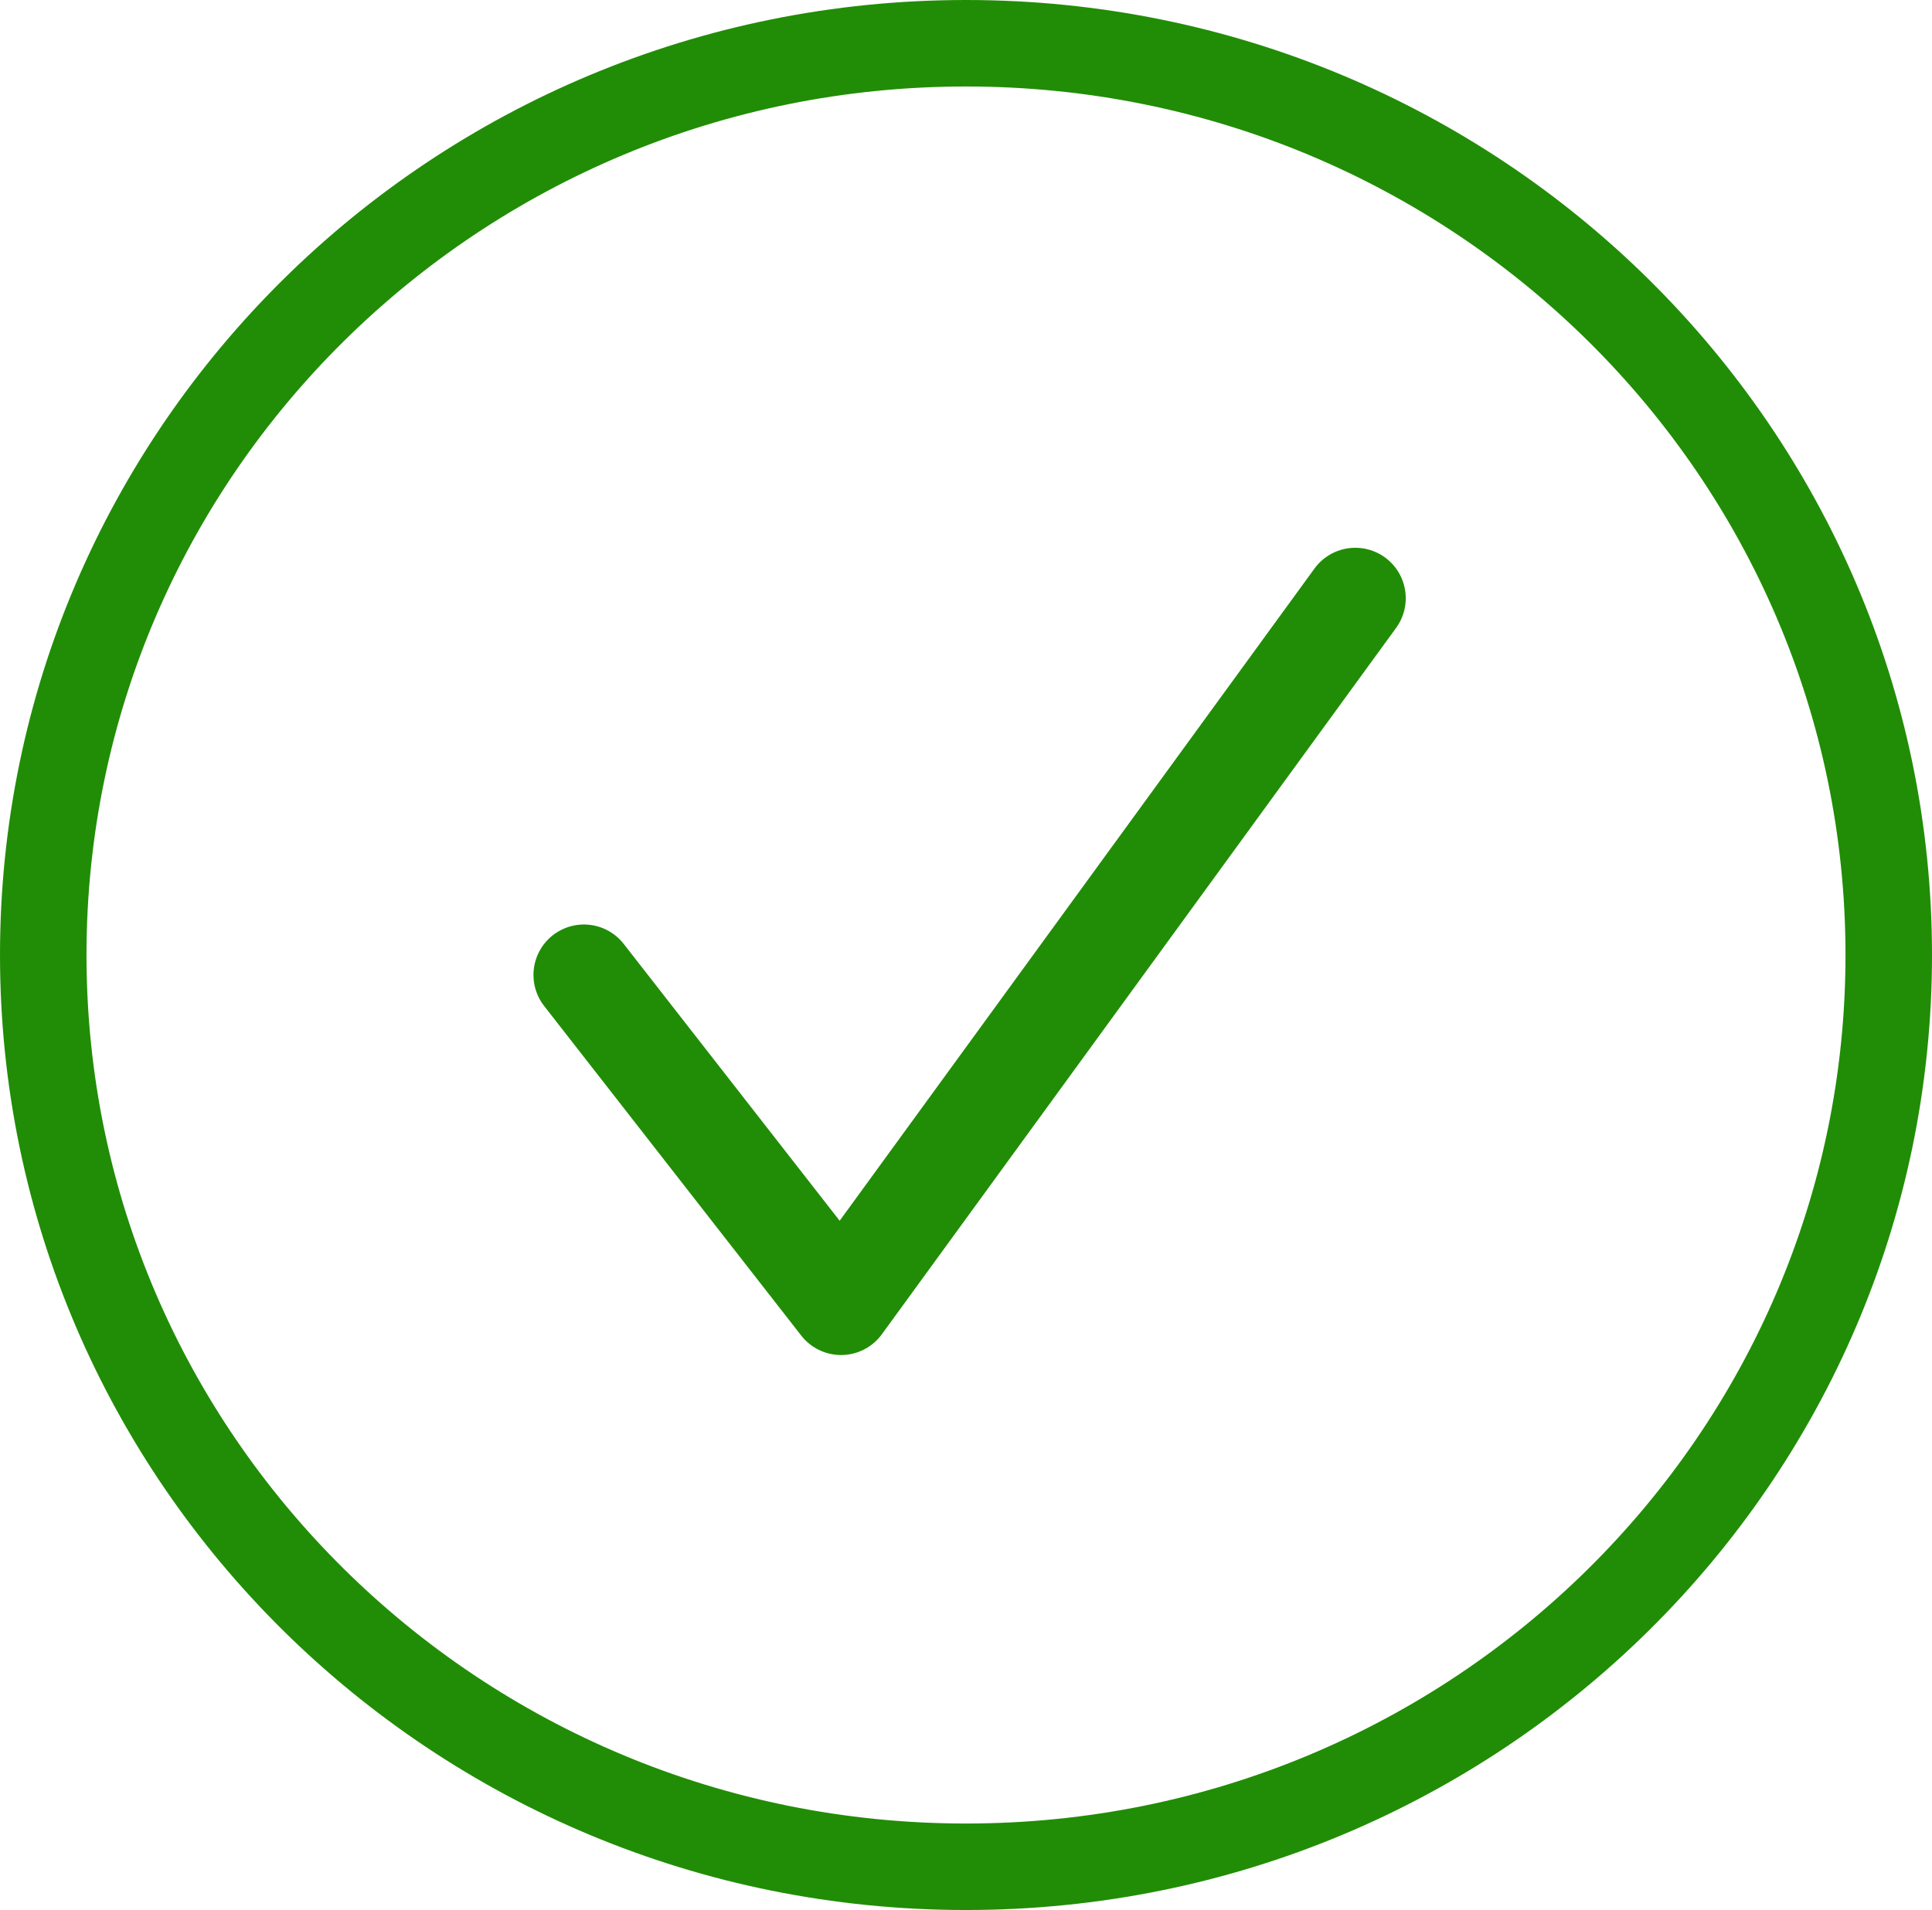
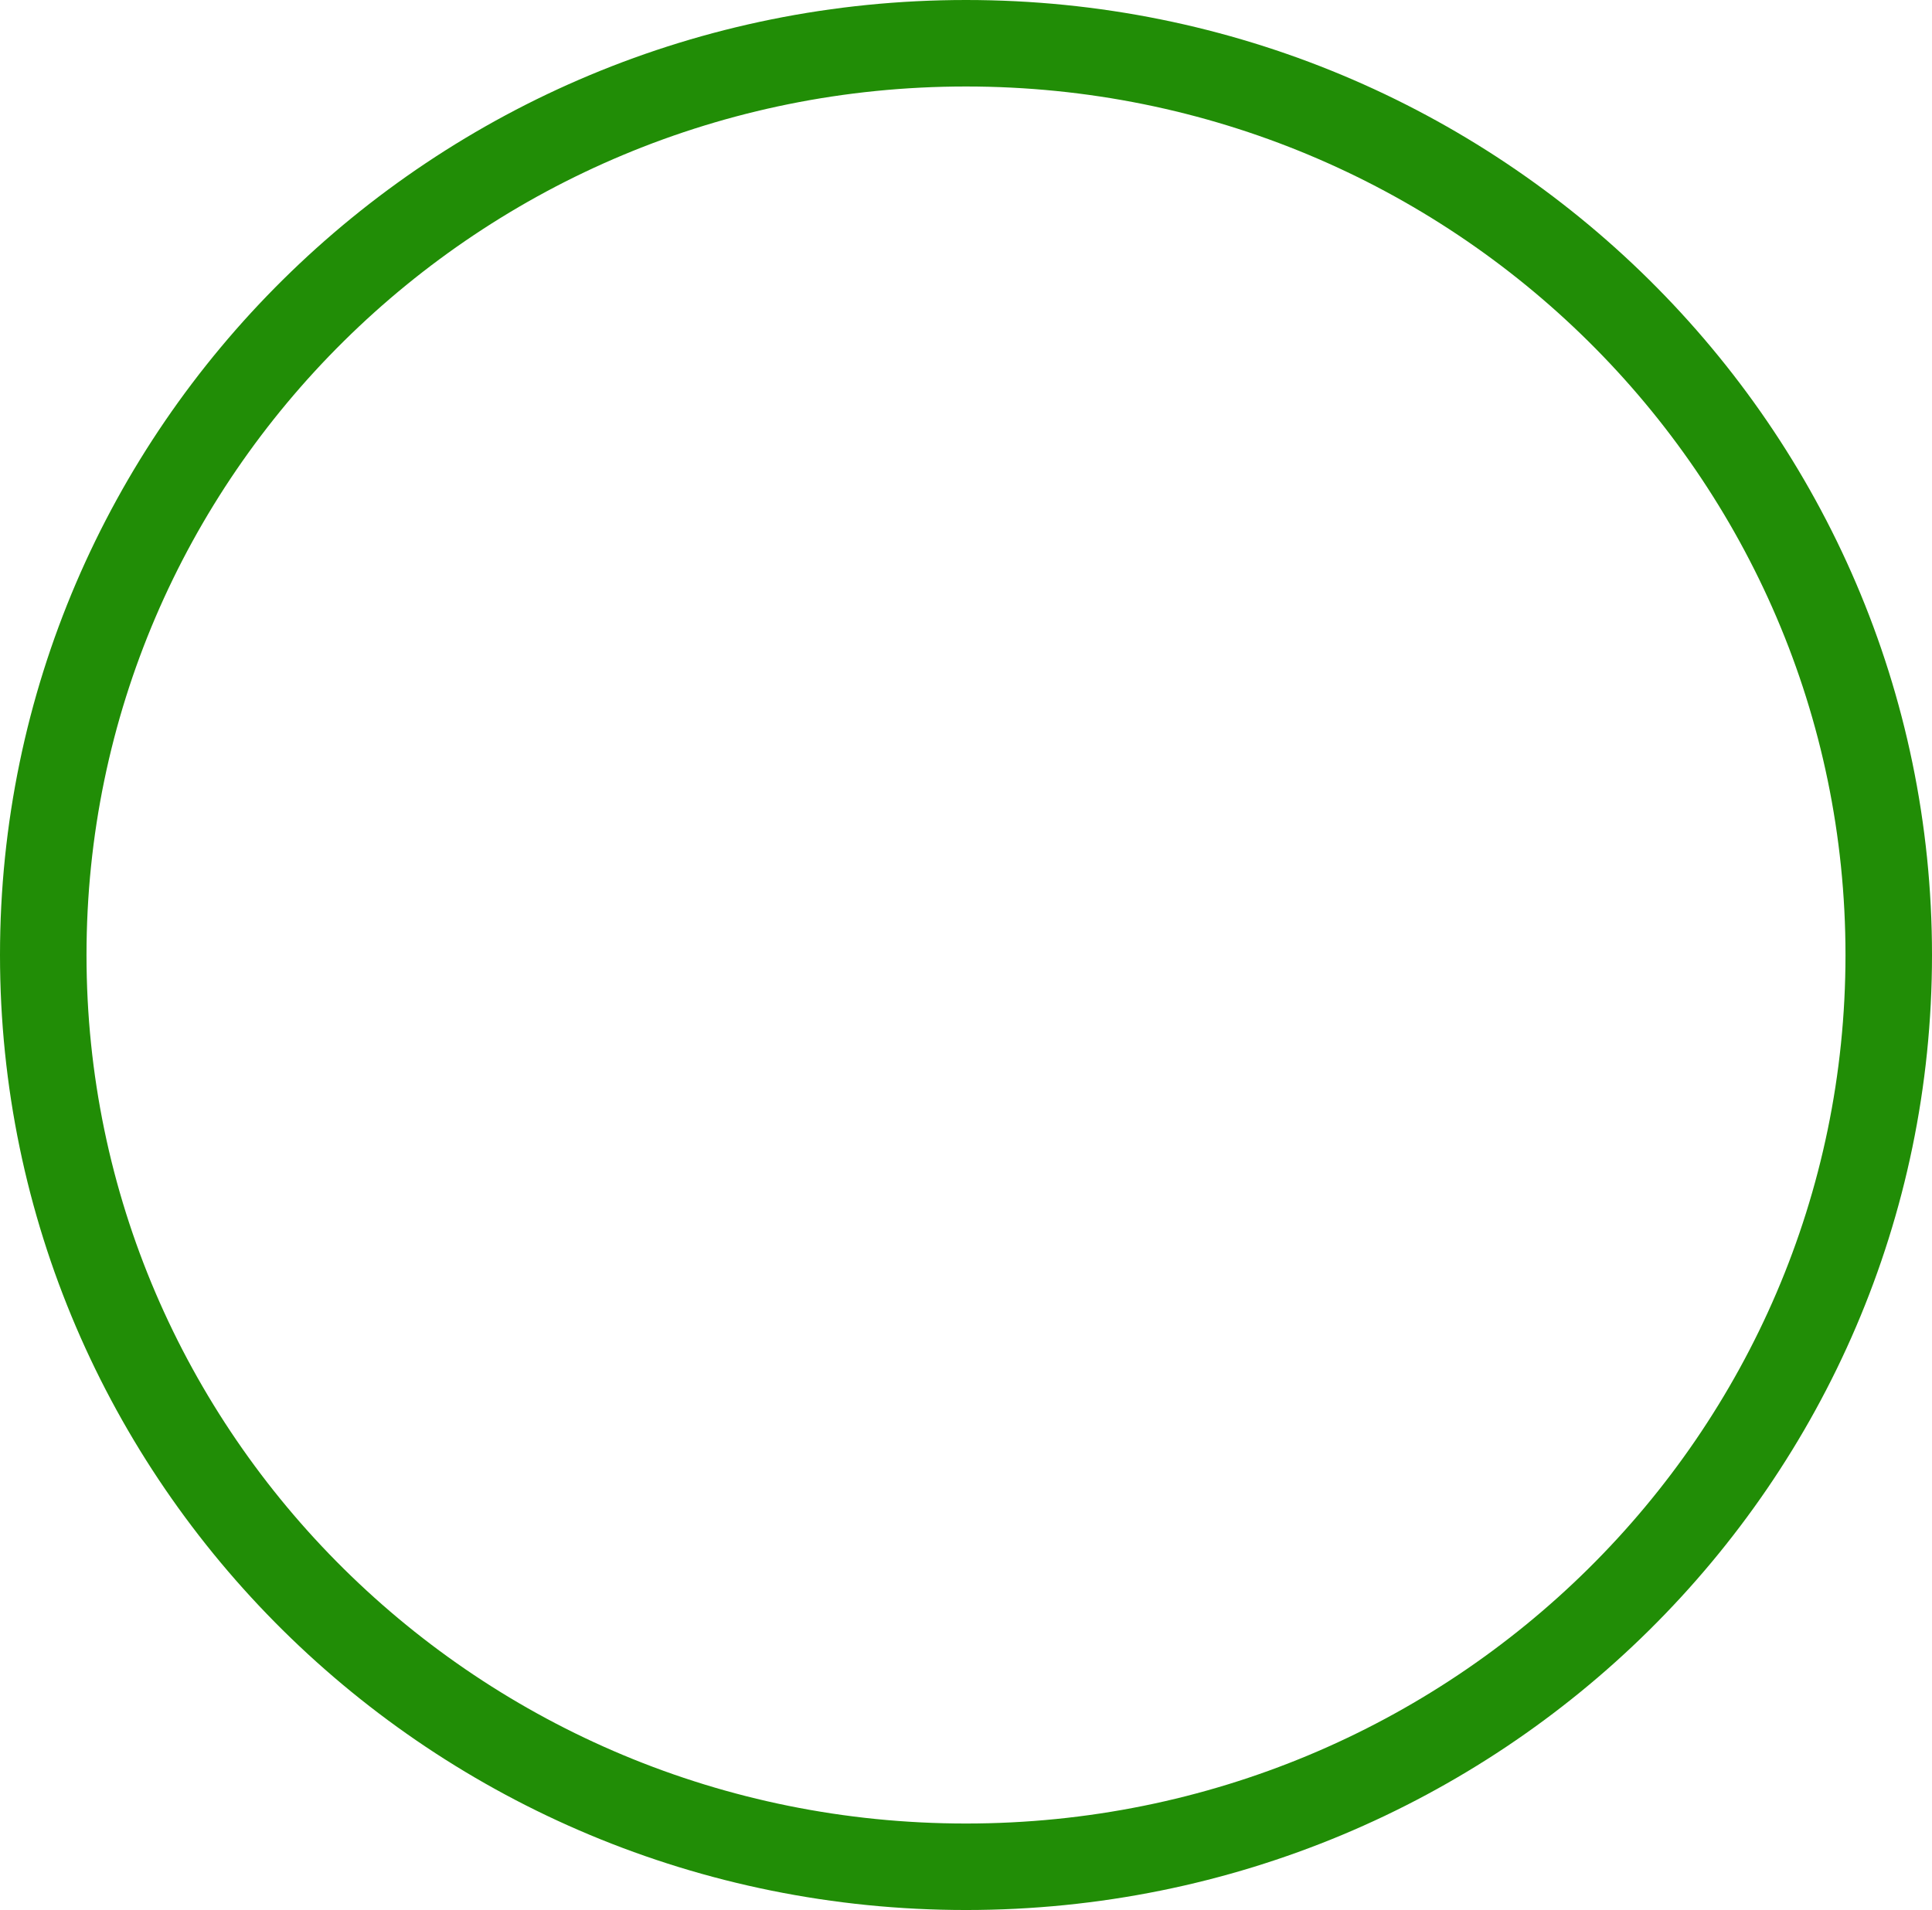
<svg xmlns="http://www.w3.org/2000/svg" width="268" height="265" viewBox="0 0 268 265" fill="none">
-   <path d="M81 135.267L116.667 181L188 83" stroke="#218D06" stroke-width="14" stroke-linecap="round" stroke-linejoin="round" />
  <path d="M262 132.5C262 202.301 204.756 259 134 259C63.244 259 6 202.301 6 132.5C6 62.7 63.244 6 134 6C204.756 6 262 62.7 262 132.5Z" stroke="#218D06" stroke-width="12" />
</svg>